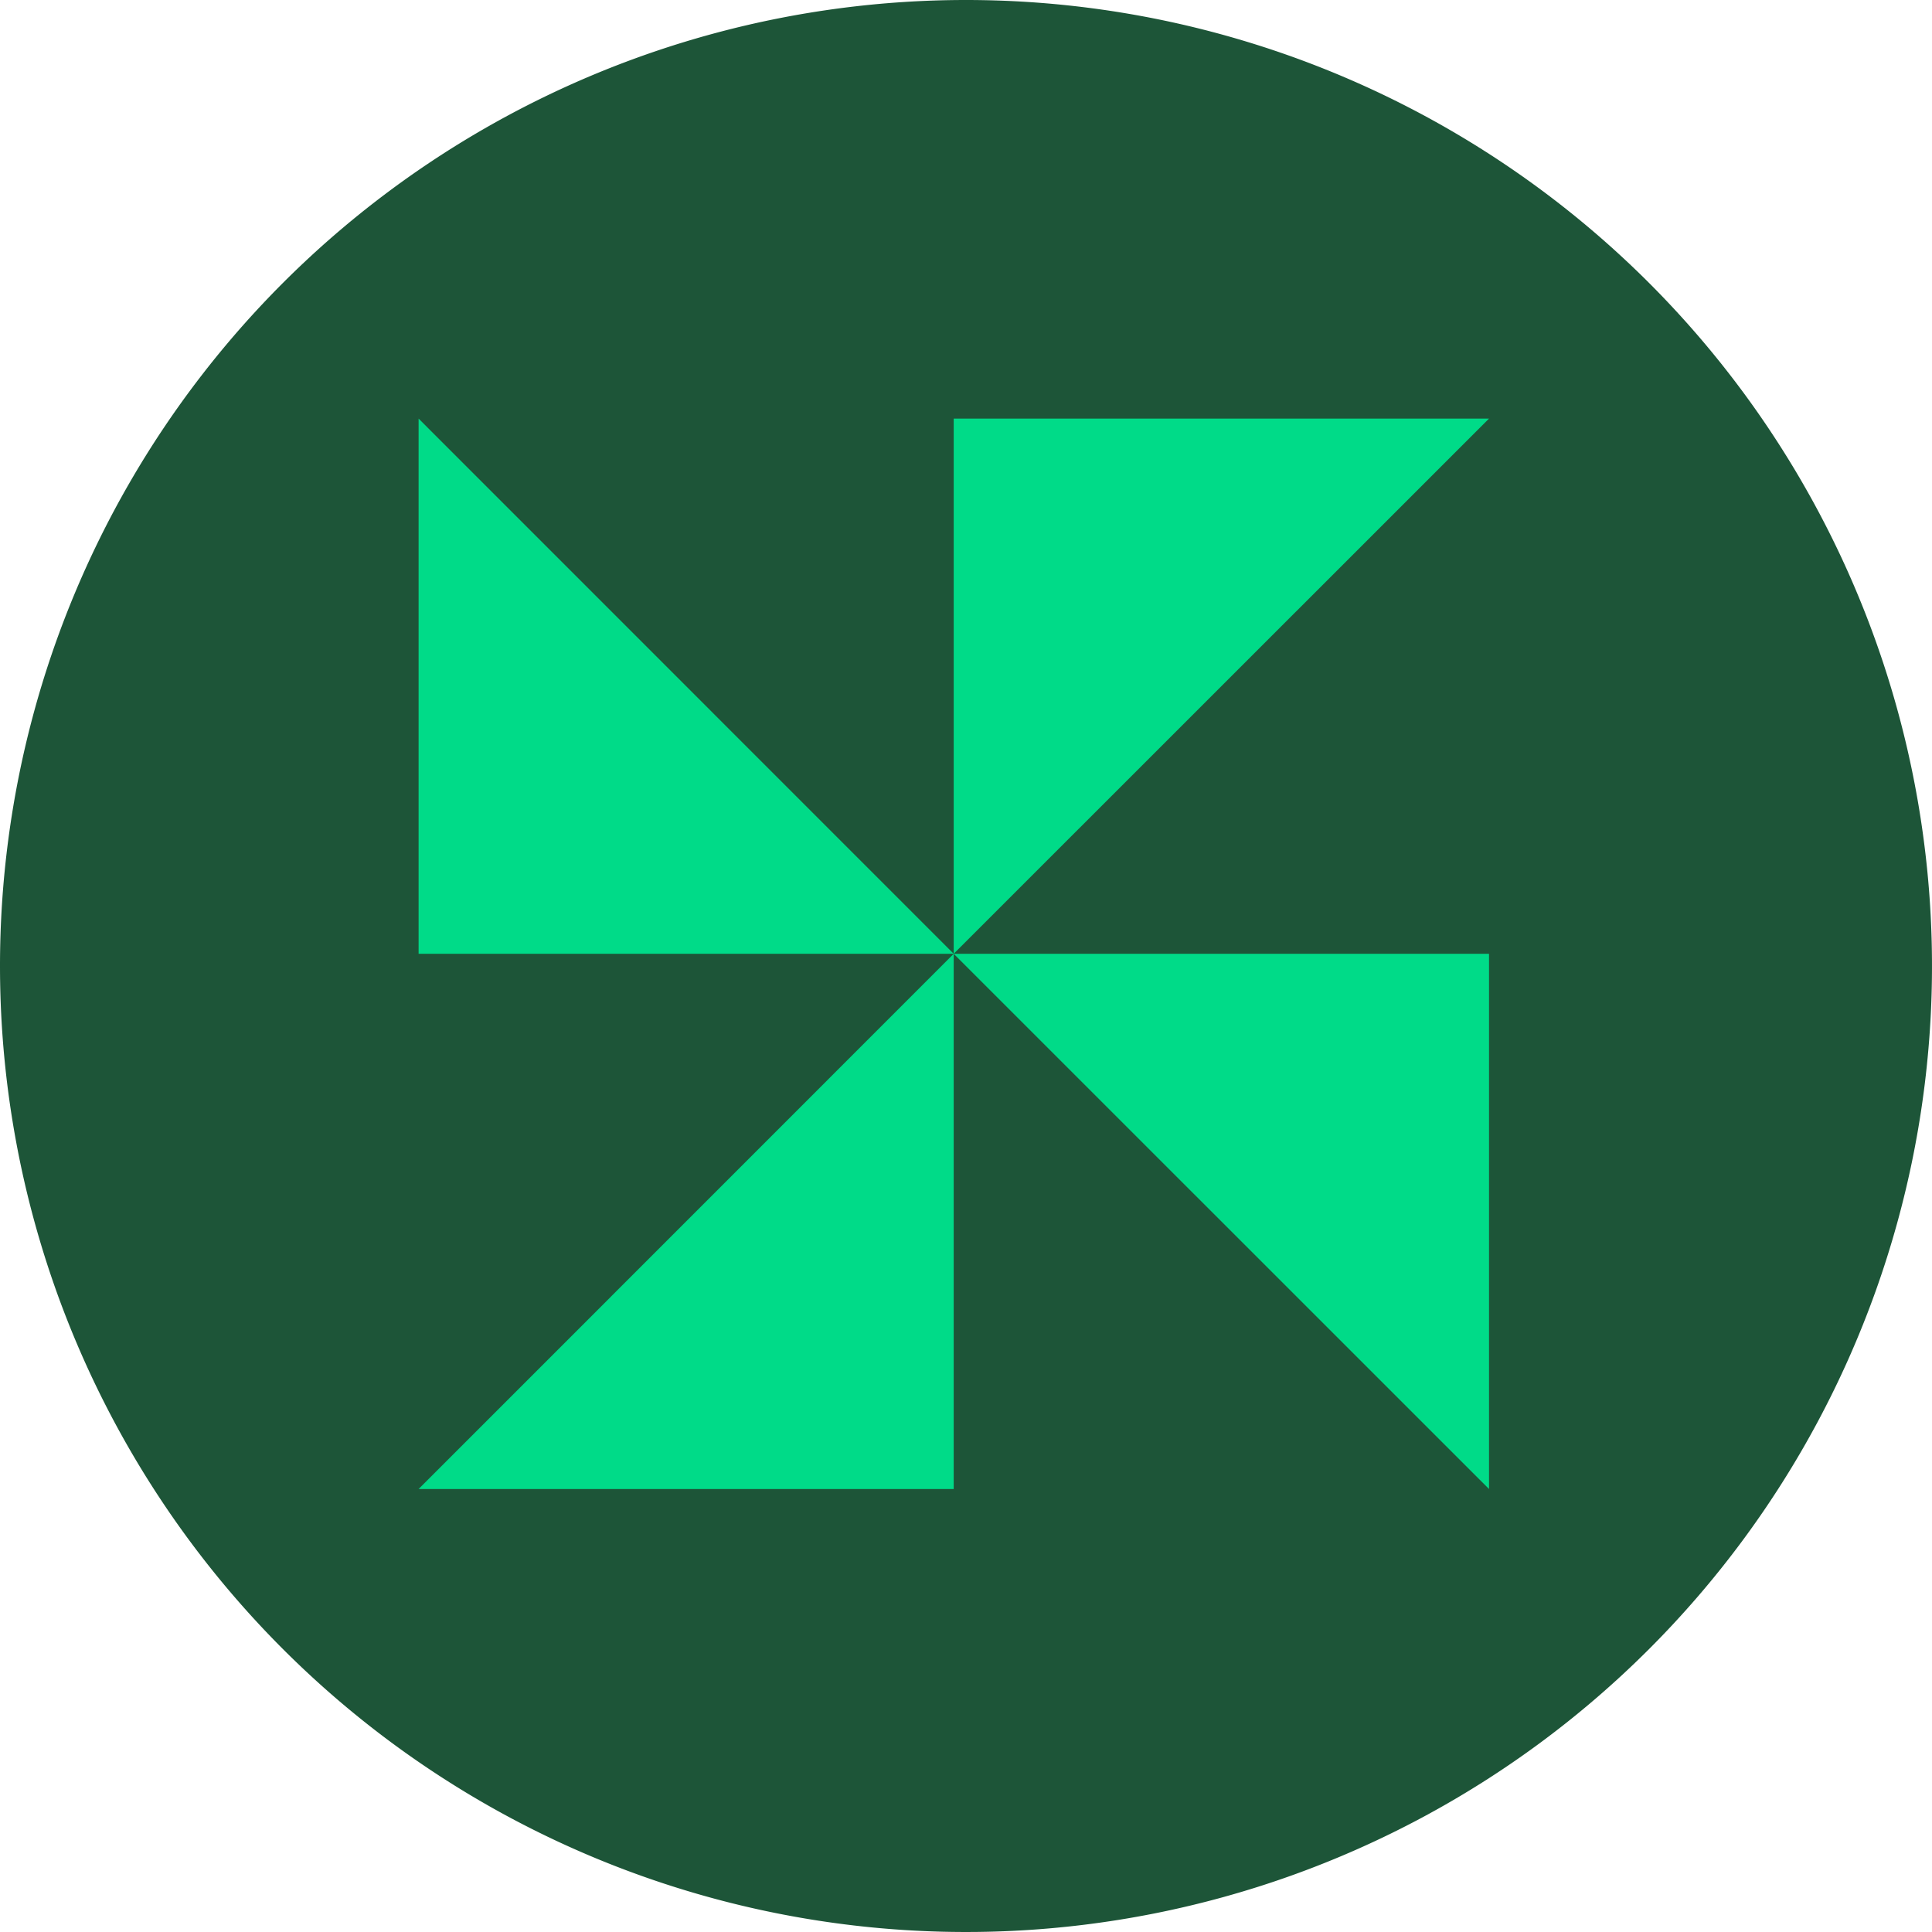
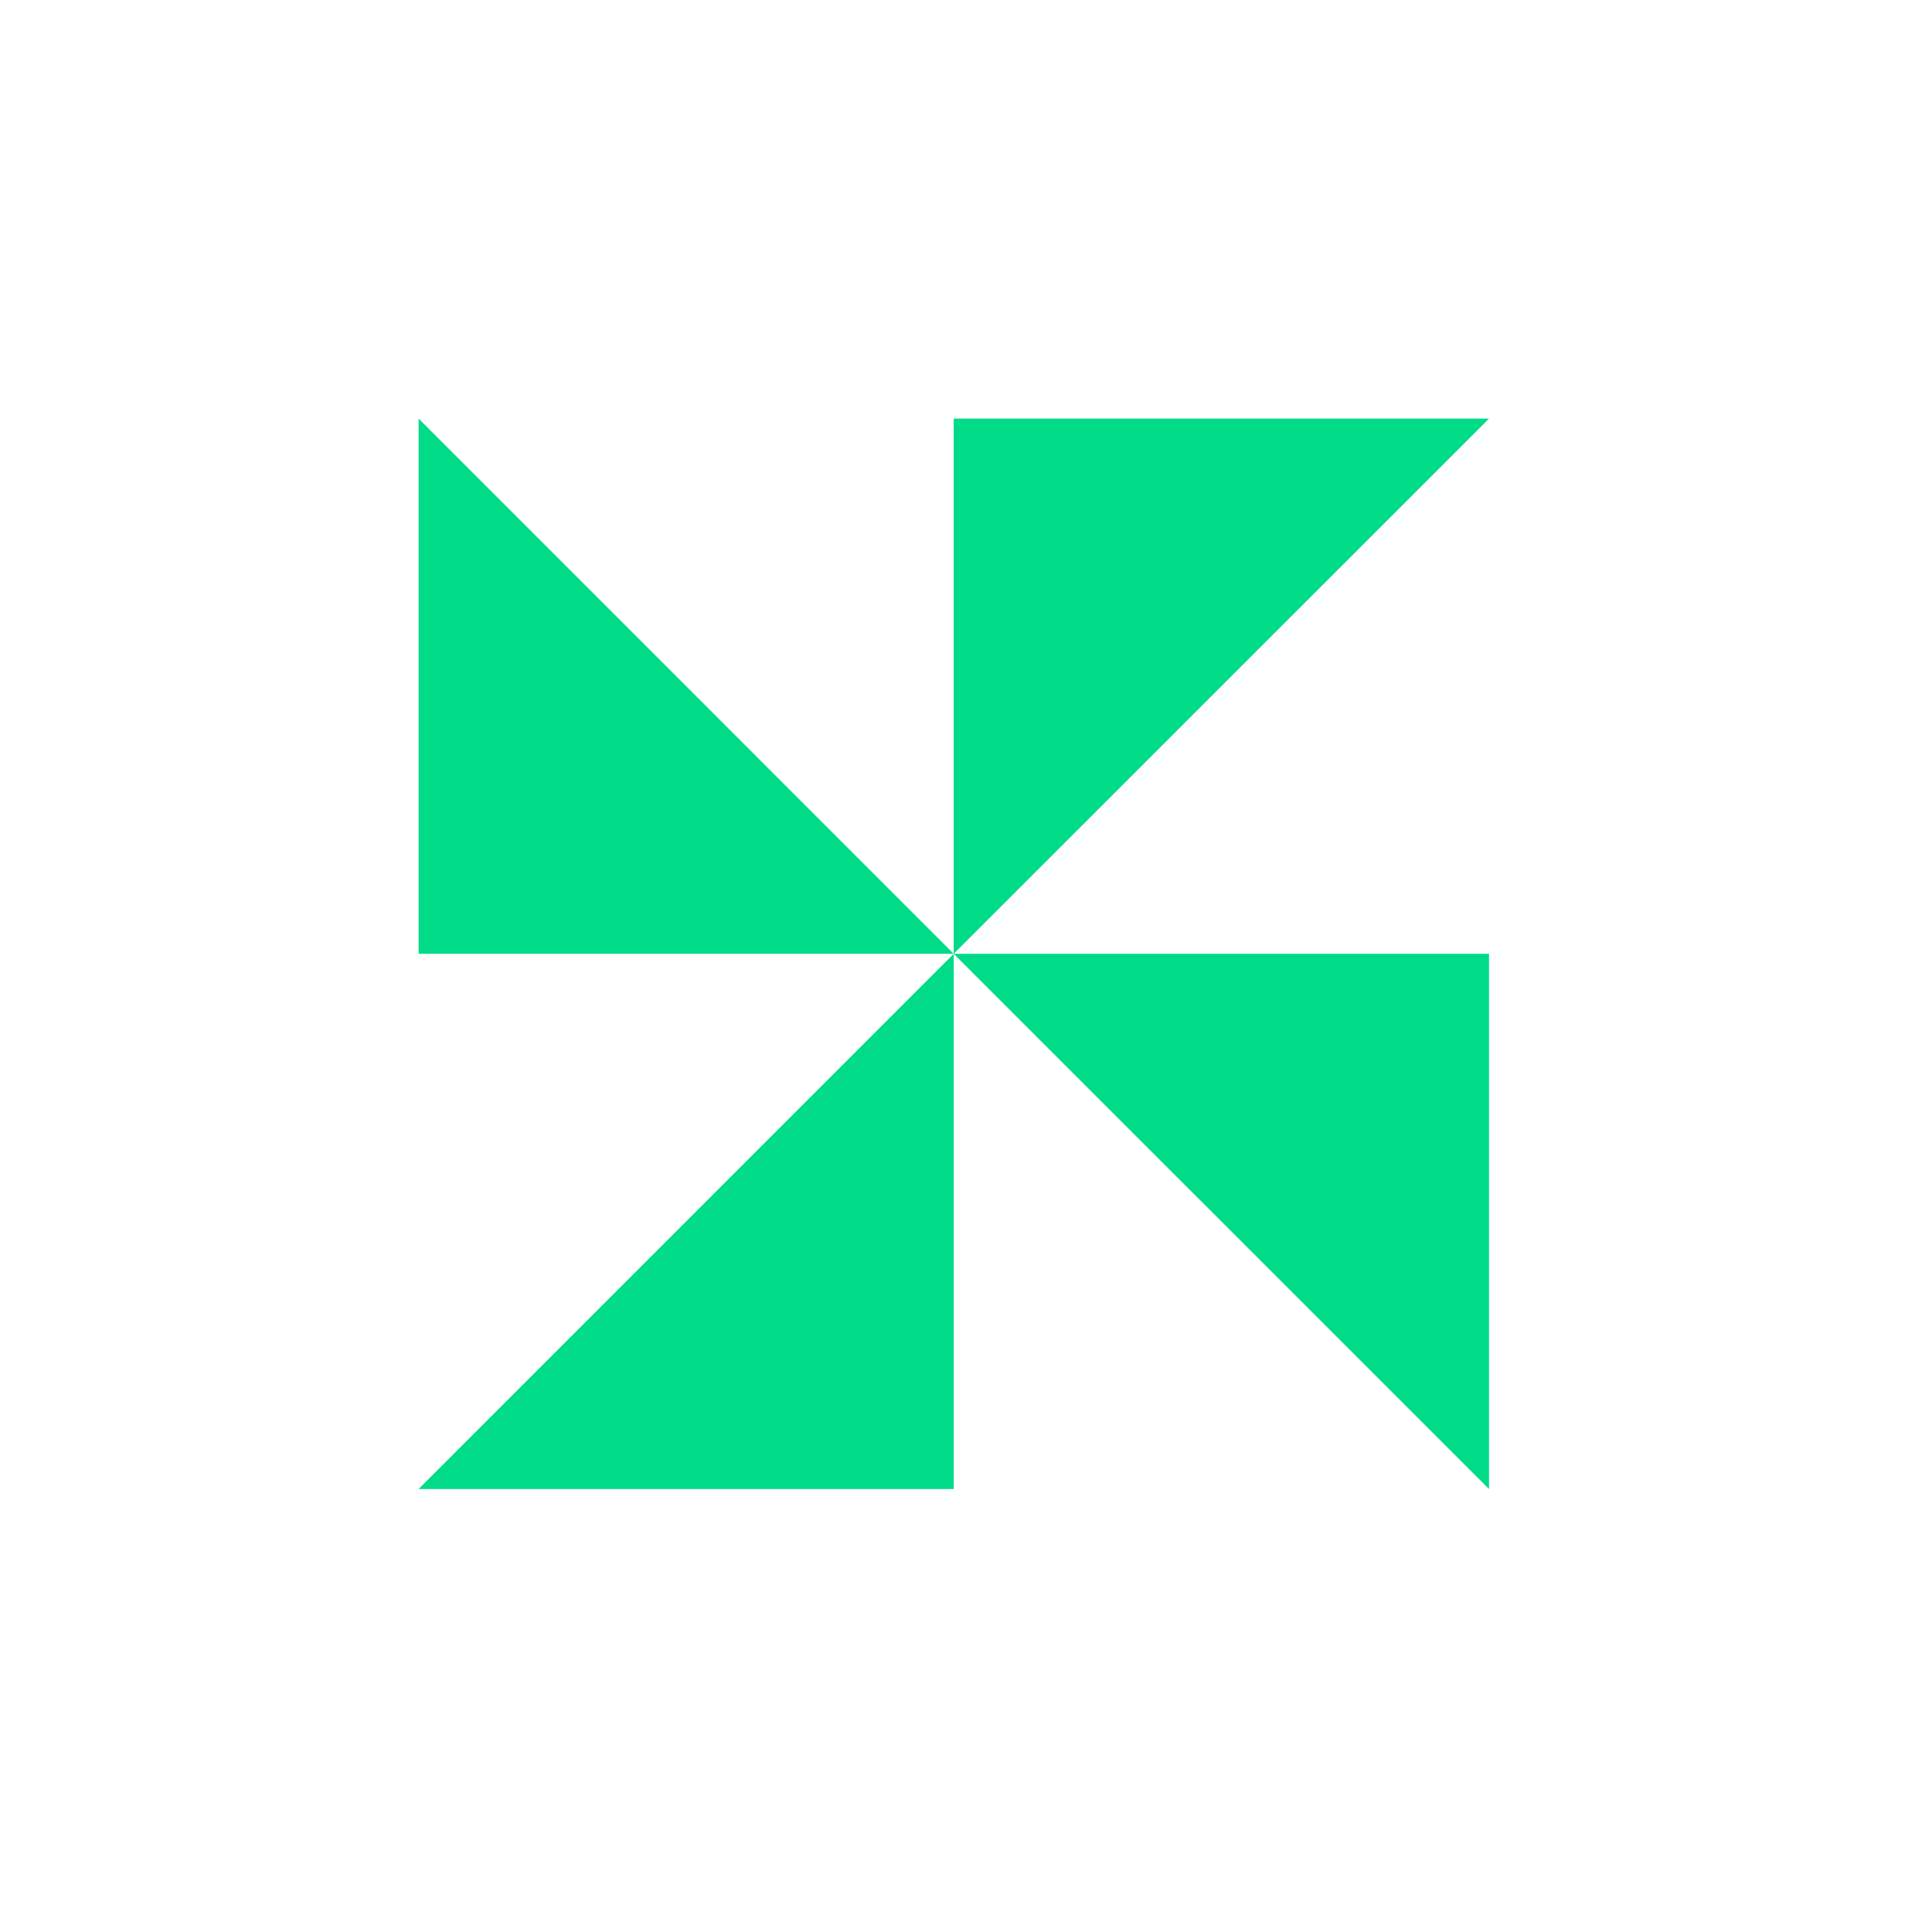
<svg xmlns="http://www.w3.org/2000/svg" width="60" height="60" viewBox="0 0 60 60">
  <defs>
    <clipPath id="clip-path">
      <rect id="Rectangle_265" data-name="Rectangle 265" width="33.242" height="33.243" transform="translate(0 0)" fill="#00db88" />
    </clipPath>
  </defs>
  <g id="Group_534" data-name="Group 534" transform="translate(7127 11284)">
-     <path id="Path_1393" data-name="Path 1393" d="M30,0A30,30,0,1,1,0,30,30,30,0,0,1,30,0Z" transform="translate(-7127 -11284)" fill="#1d5538" />
    <g id="Group_532" data-name="Group 532" transform="translate(-10836.728 -12130.09)">
      <g id="Group_358" data-name="Group 358" transform="translate(3722.728 859.09)" clip-path="url(#clip-path)">
        <path id="Path_383" data-name="Path 383" d="M3722.728,859.09v16.621h16.618Zm16.618,16.621,16.625-16.621h-16.625Zm0,0,16.625,16.622V875.711Zm0,0-16.618,16.622h16.618Z" transform="translate(-3722.728 -859.09)" fill="#00db88" />
      </g>
    </g>
  </g>
</svg>